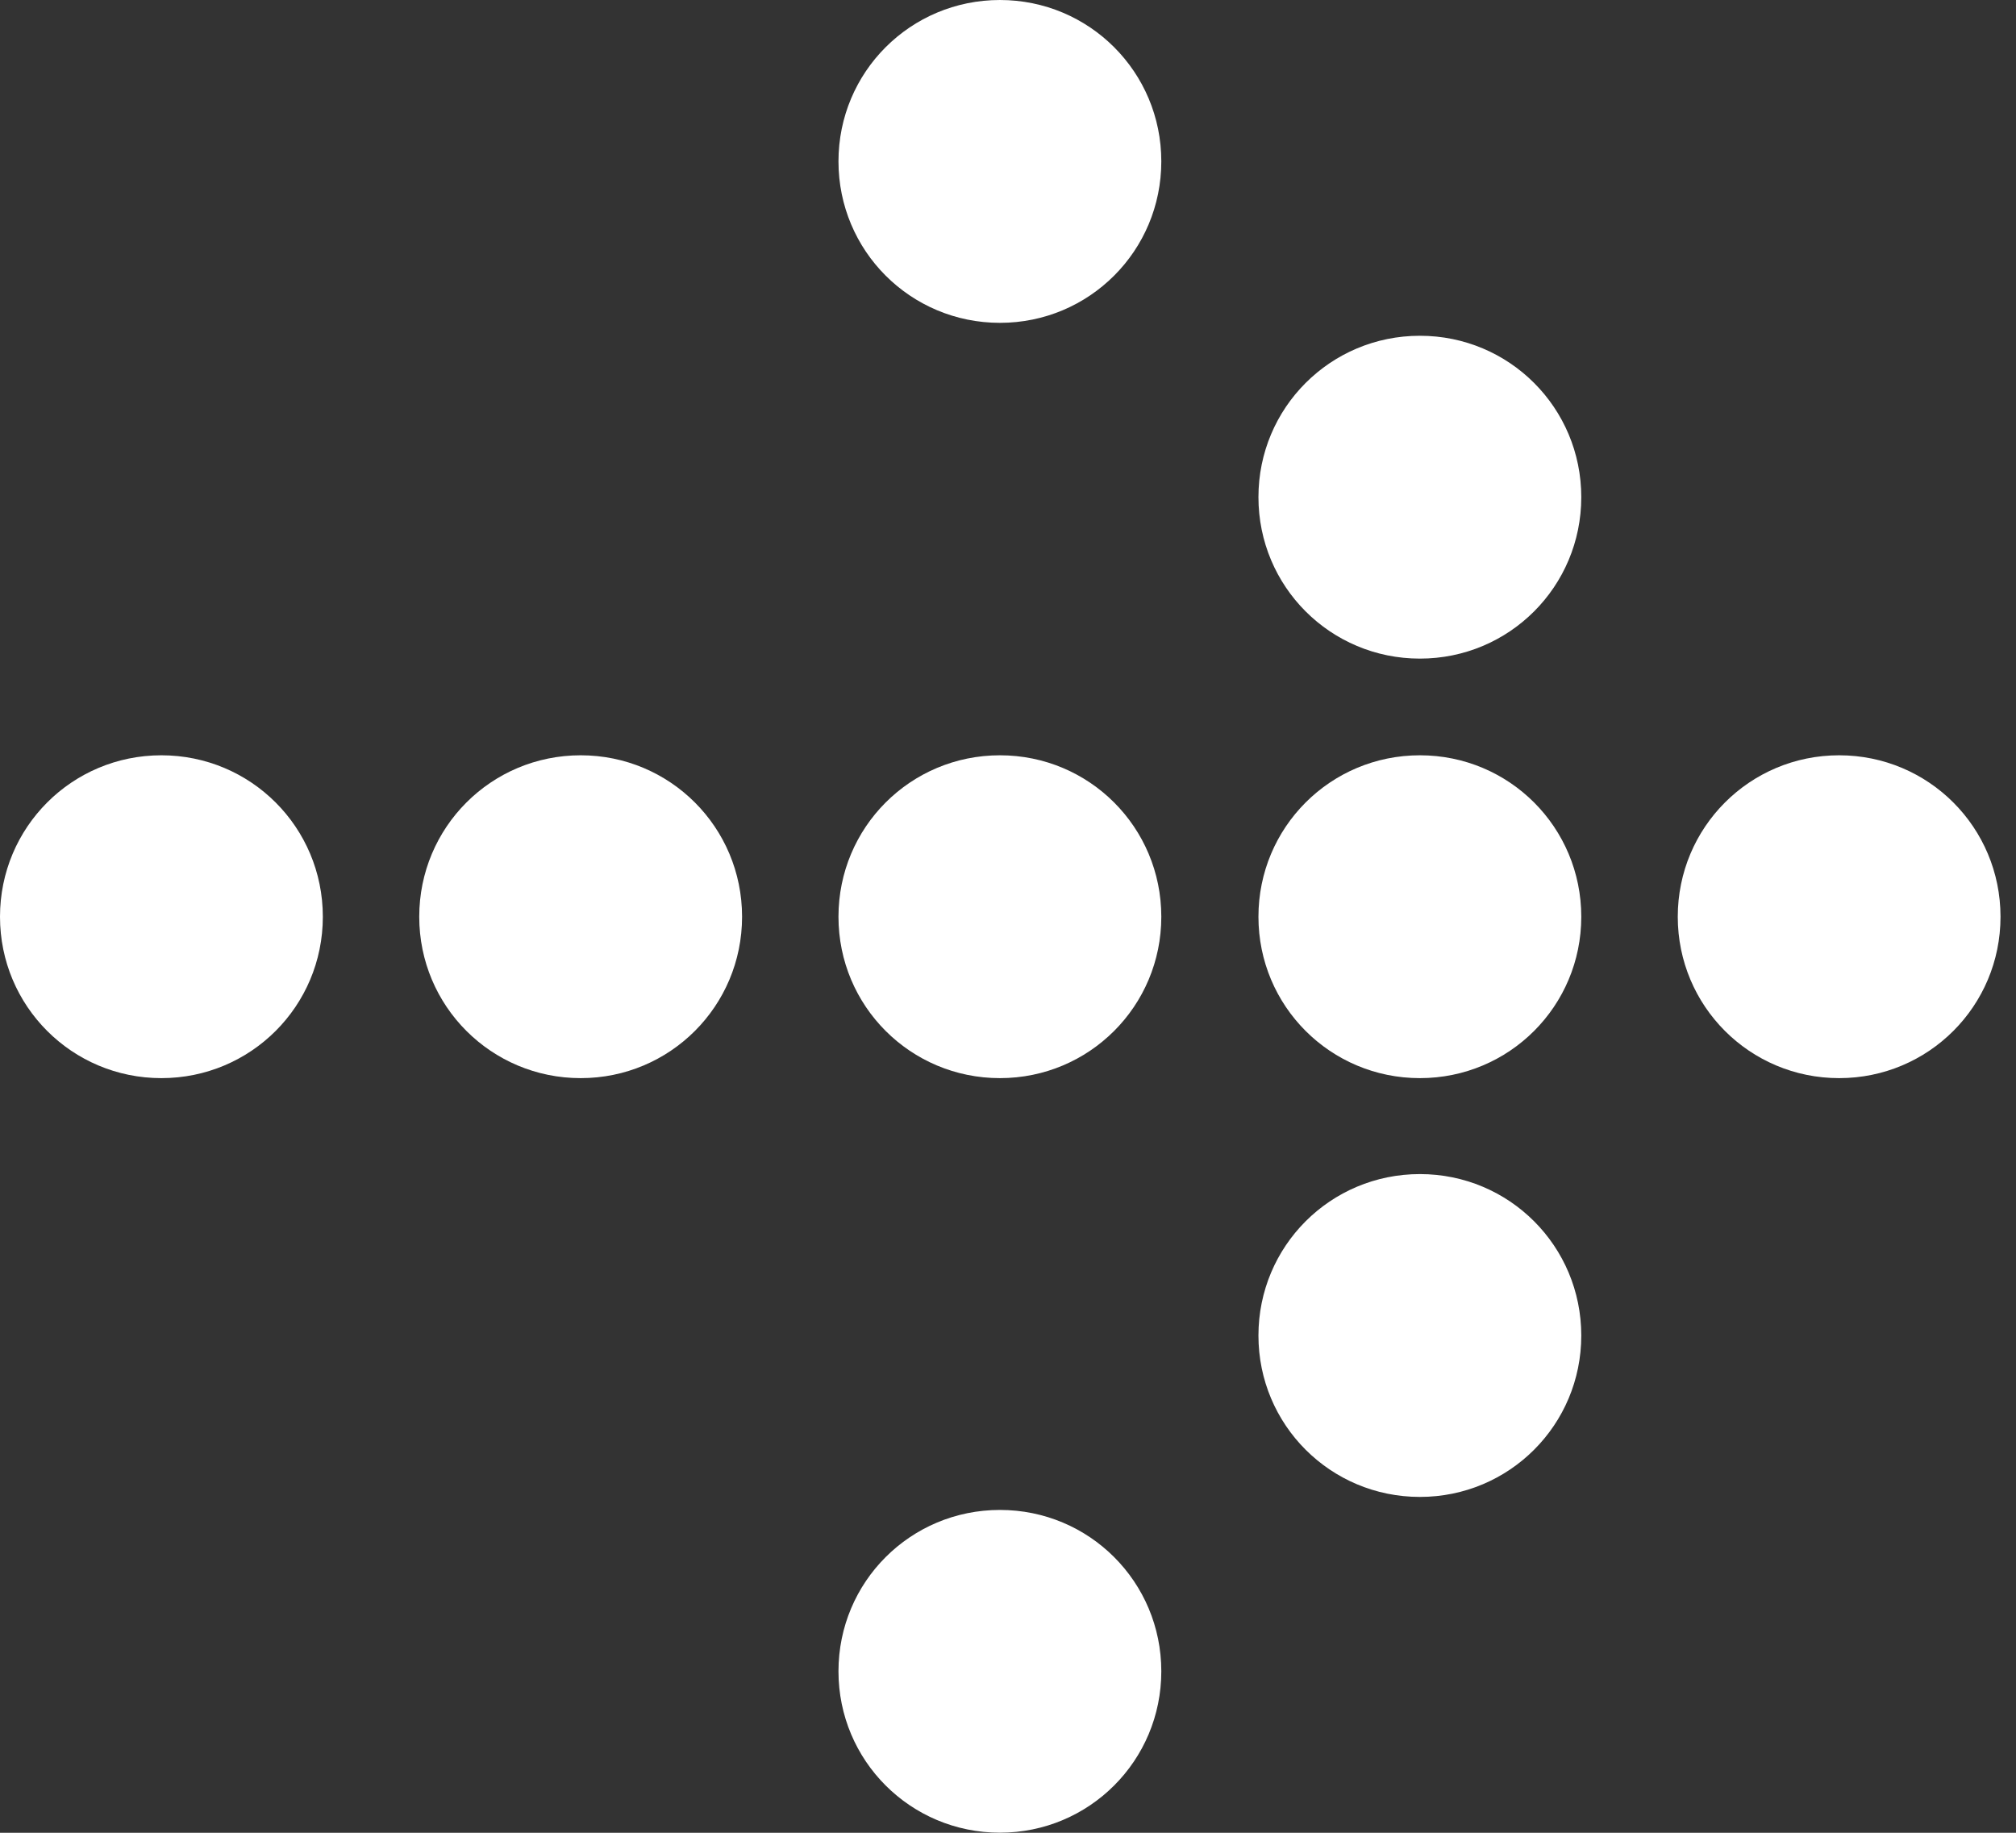
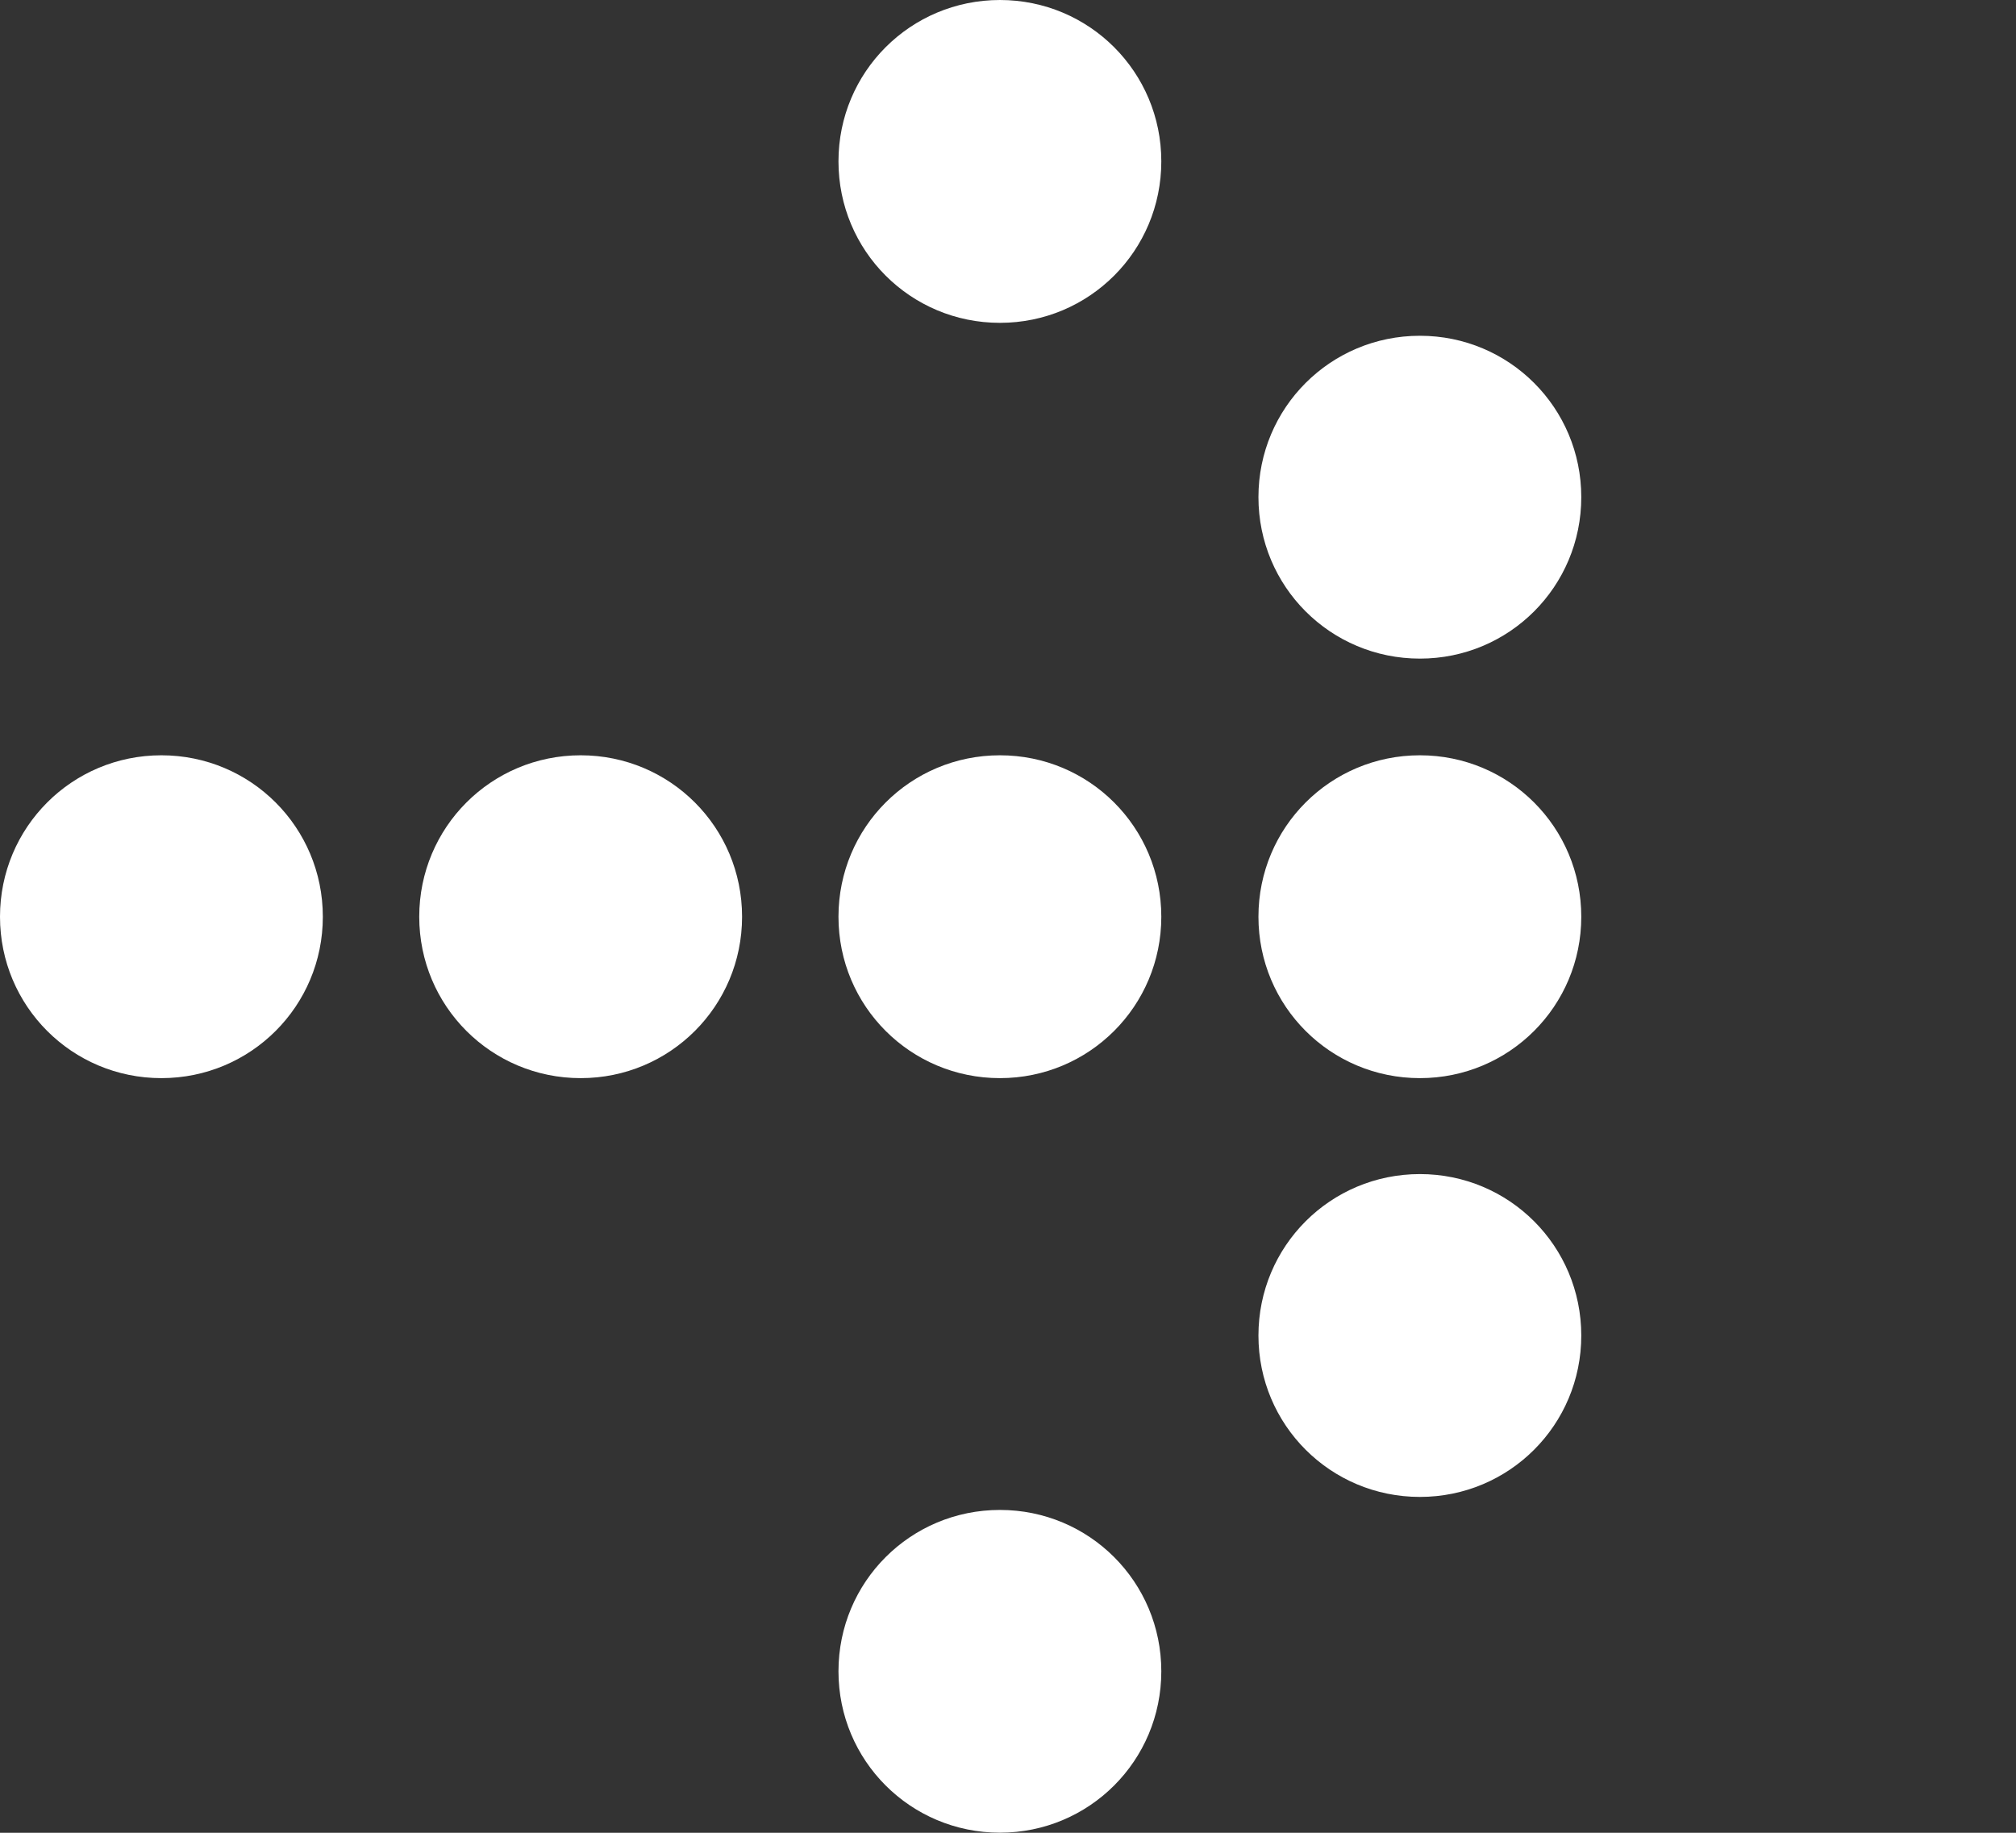
<svg xmlns="http://www.w3.org/2000/svg" width="22" height="20" viewBox="0 0 22 20" fill="none">
  <rect x="0" y="0" width="22" height="20" fill="#333333" stroke="none" />
  <path d="M3.523 10.004C3.523 10.979 2.737 11.765 1.761 11.765C0.786 11.765 0 10.979 0 10.004C0 9.028 0.786 8.242 1.761 8.242C2.737 8.242 3.523 9.028 3.523 10.004Z" fill="white" />
  <path d="M8.098 10.004C8.098 10.979 7.312 11.765 6.337 11.765C5.361 11.765 4.575 10.979 4.575 10.004C4.575 9.028 5.361 8.242 6.337 8.242C7.312 8.242 8.098 9.028 8.098 10.004Z" fill="white" />
  <path d="M12.673 10.004C12.673 10.979 11.887 11.765 10.912 11.765C9.936 11.765 9.15 10.979 9.15 10.004C9.15 9.028 9.936 8.242 10.912 8.242C11.887 8.242 12.673 9.028 12.673 10.004Z" fill="white" />
  <path d="M12.673 18.238C12.673 19.213 11.887 19.999 10.912 19.999C9.936 19.999 9.15 19.213 9.15 18.238C9.15 17.262 9.936 16.477 10.912 16.477C11.887 16.477 12.673 17.262 12.673 18.238Z" fill="white" />
  <path d="M12.673 1.761C12.673 2.737 11.887 3.523 10.912 3.523C9.936 3.523 9.15 2.737 9.15 1.761C9.15 0.786 9.936 0 10.912 0C11.887 0 12.673 0.786 12.673 1.761Z" fill="white" />
  <path d="M17.256 10.004C17.256 10.979 16.47 11.765 15.495 11.765C14.519 11.765 13.733 10.979 13.733 10.004C13.733 9.028 14.519 8.242 15.495 8.242C16.47 8.242 17.256 9.028 17.256 10.004Z" fill="white" />
  <path d="M17.256 14.574C17.256 15.549 16.47 16.335 15.495 16.335C14.519 16.335 13.733 15.549 13.733 14.574C13.733 13.598 14.519 12.812 15.495 12.812C16.47 12.812 17.256 13.598 17.256 14.574Z" fill="white" />
  <path d="M17.256 5.425C17.256 6.401 16.47 7.187 15.495 7.187C14.519 7.187 13.733 6.401 13.733 5.425C13.733 4.45 14.519 3.664 15.495 3.664C16.47 3.664 17.256 4.45 17.256 5.425Z" fill="white" />
-   <path d="M21.831 10.004C21.831 10.979 21.045 11.765 20.07 11.765C19.095 11.765 18.309 10.979 18.309 10.004C18.309 9.028 19.095 8.242 20.07 8.242C21.045 8.242 21.831 9.028 21.831 10.004Z" fill="white" />
</svg>